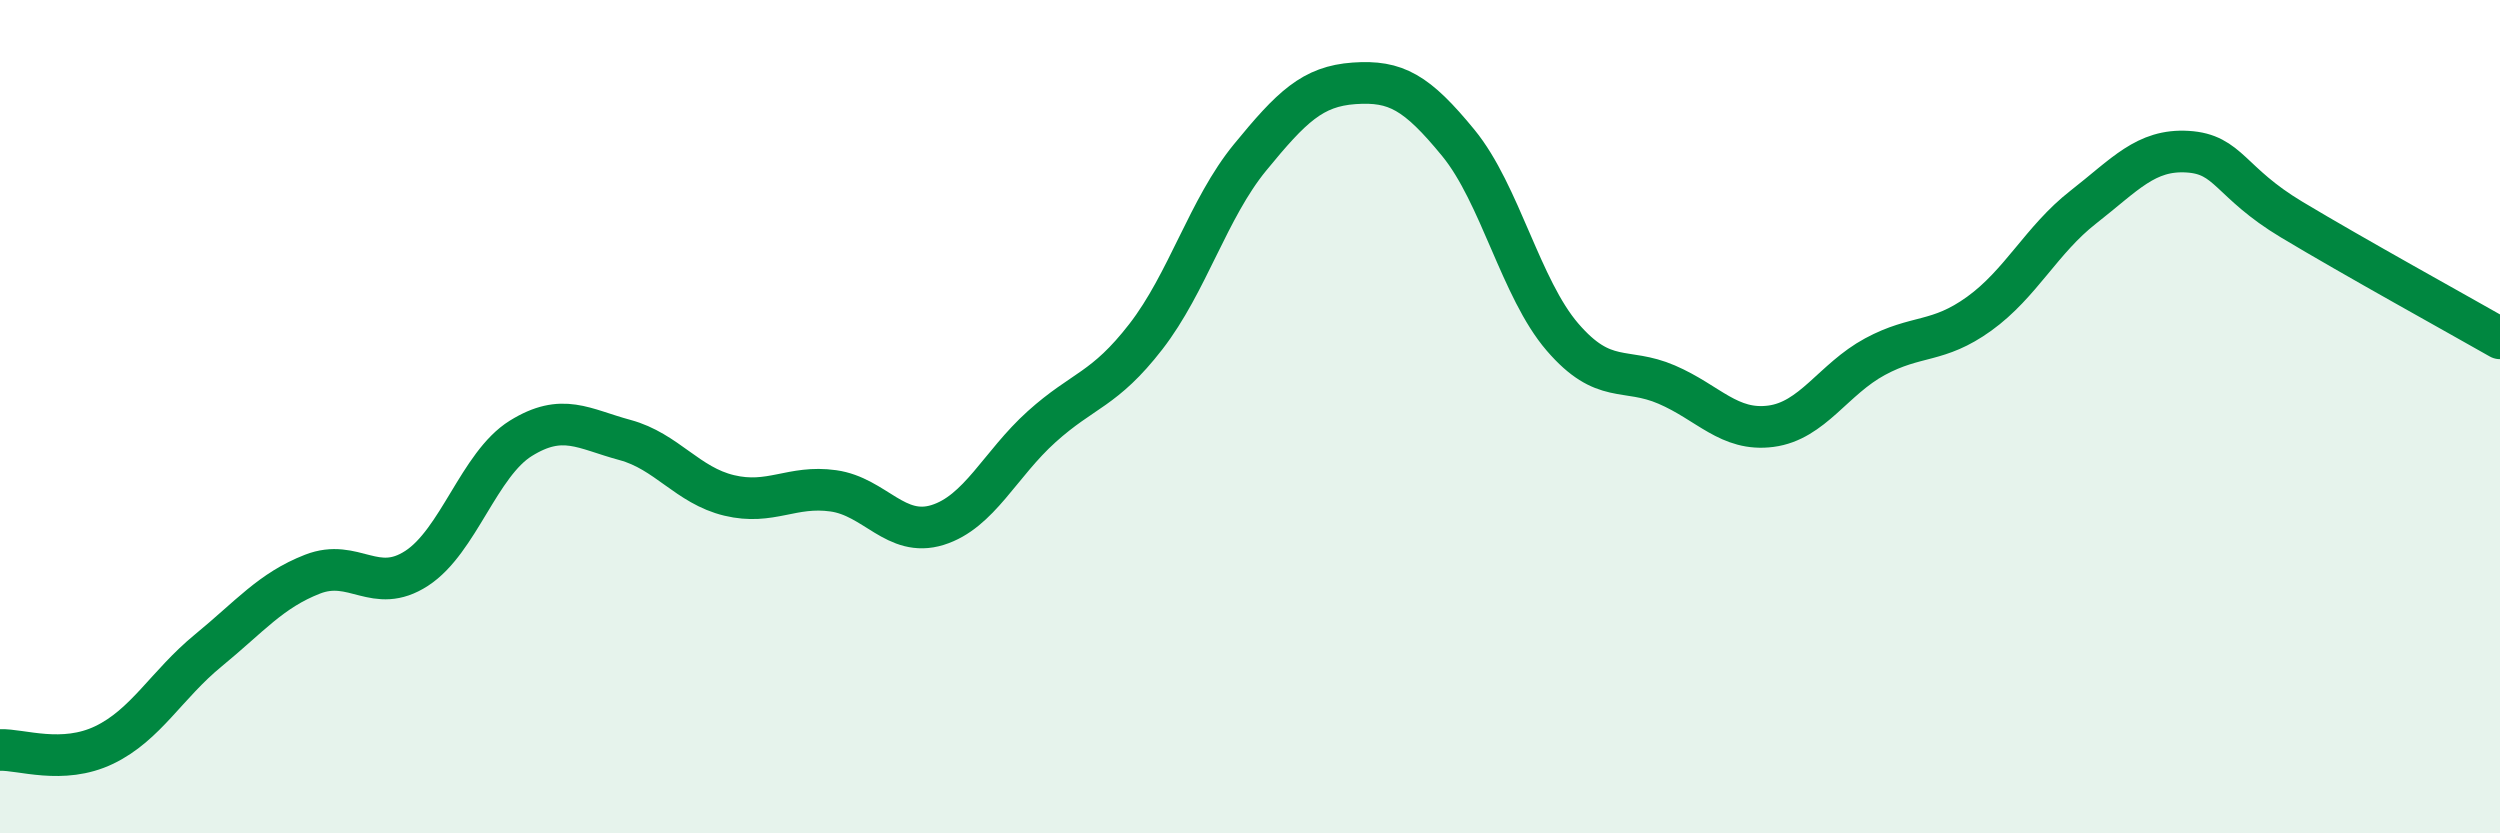
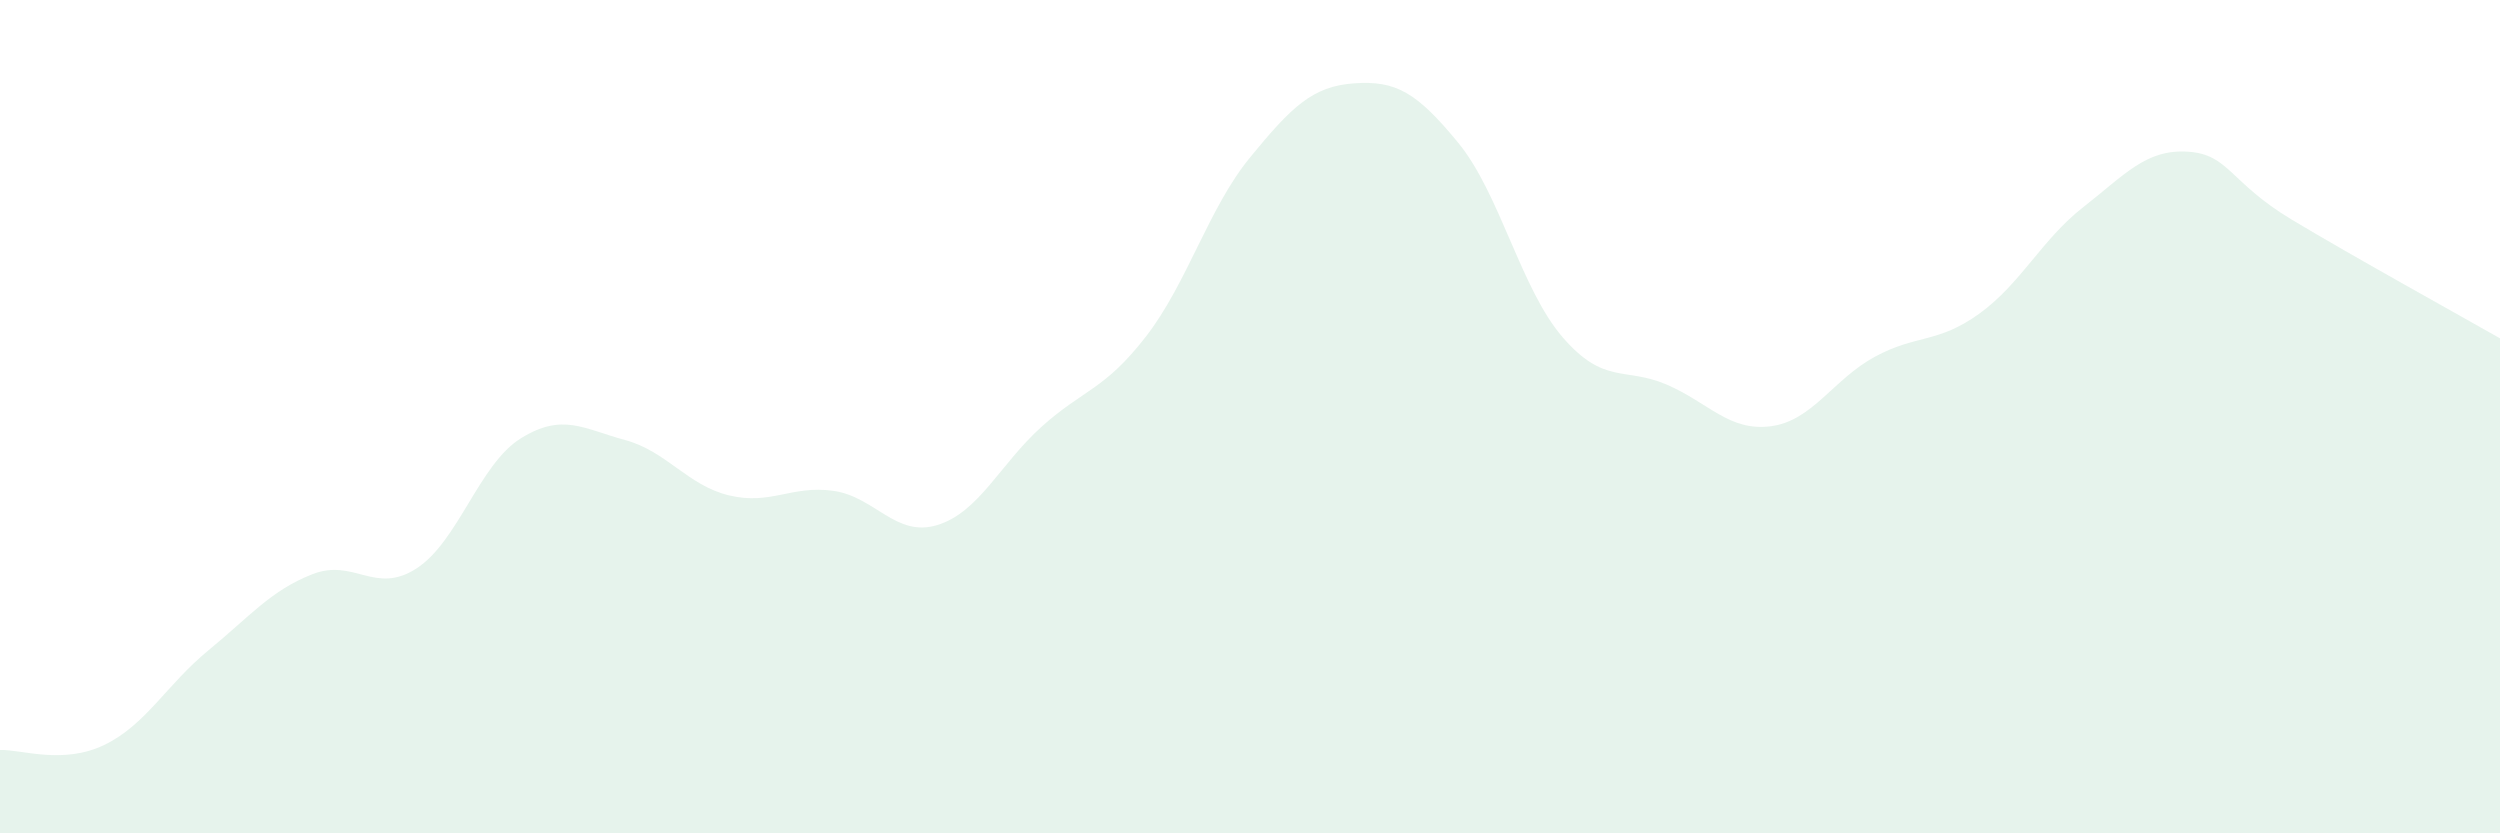
<svg xmlns="http://www.w3.org/2000/svg" width="60" height="20" viewBox="0 0 60 20">
  <path d="M 0,18 C 0.5,17.98 1.5,18.36 2.5,17.88 C 3.5,17.4 4,16.43 5,15.61 C 6,14.79 6.5,14.17 7.5,13.78 C 8.5,13.39 9,14.29 10,13.64 C 11,12.99 11.5,11.14 12.5,10.52 C 13.5,9.9 14,10.29 15,10.56 C 16,10.83 16.5,11.65 17.5,11.89 C 18.5,12.13 19,11.64 20,11.78 C 21,11.92 21.5,12.91 22.5,12.6 C 23.5,12.29 24,11.14 25,10.24 C 26,9.34 26.5,9.37 27.5,8.08 C 28.5,6.79 29,5 30,3.78 C 31,2.56 31.5,2.07 32.5,2 C 33.5,1.93 34,2.21 35,3.43 C 36,4.65 36.5,6.93 37.5,8.09 C 38.5,9.25 39,8.8 40,9.23 C 41,9.66 41.5,10.36 42.5,10.23 C 43.5,10.1 44,9.1 45,8.56 C 46,8.02 46.5,8.25 47.5,7.53 C 48.5,6.81 49,5.75 50,4.97 C 51,4.19 51.5,3.58 52.5,3.64 C 53.5,3.7 53.5,4.37 55,5.27 C 56.5,6.17 59,7.55 60,8.12L60 20L0 20Z" fill="#008740" opacity="0.1" stroke-linecap="round" stroke-linejoin="round" />
-   <path d="M 0,18 C 0.5,17.98 1.5,18.36 2.5,17.88 C 3.5,17.4 4,16.43 5,15.61 C 6,14.79 6.5,14.17 7.5,13.78 C 8.5,13.39 9,14.29 10,13.64 C 11,12.99 11.5,11.14 12.5,10.52 C 13.5,9.9 14,10.29 15,10.56 C 16,10.83 16.5,11.65 17.5,11.89 C 18.5,12.13 19,11.64 20,11.78 C 21,11.92 21.5,12.91 22.5,12.6 C 23.5,12.29 24,11.14 25,10.24 C 26,9.34 26.5,9.37 27.5,8.08 C 28.5,6.79 29,5 30,3.78 C 31,2.56 31.5,2.07 32.5,2 C 33.5,1.93 34,2.21 35,3.43 C 36,4.65 36.5,6.93 37.5,8.09 C 38.5,9.25 39,8.8 40,9.23 C 41,9.66 41.5,10.36 42.5,10.23 C 43.5,10.1 44,9.1 45,8.56 C 46,8.02 46.5,8.25 47.5,7.53 C 48.5,6.81 49,5.75 50,4.97 C 51,4.19 51.5,3.58 52.5,3.64 C 53.5,3.7 53.5,4.37 55,5.27 C 56.5,6.17 59,7.55 60,8.12" stroke="#008740" stroke-width="1" fill="none" stroke-linecap="round" stroke-linejoin="round" />
</svg>